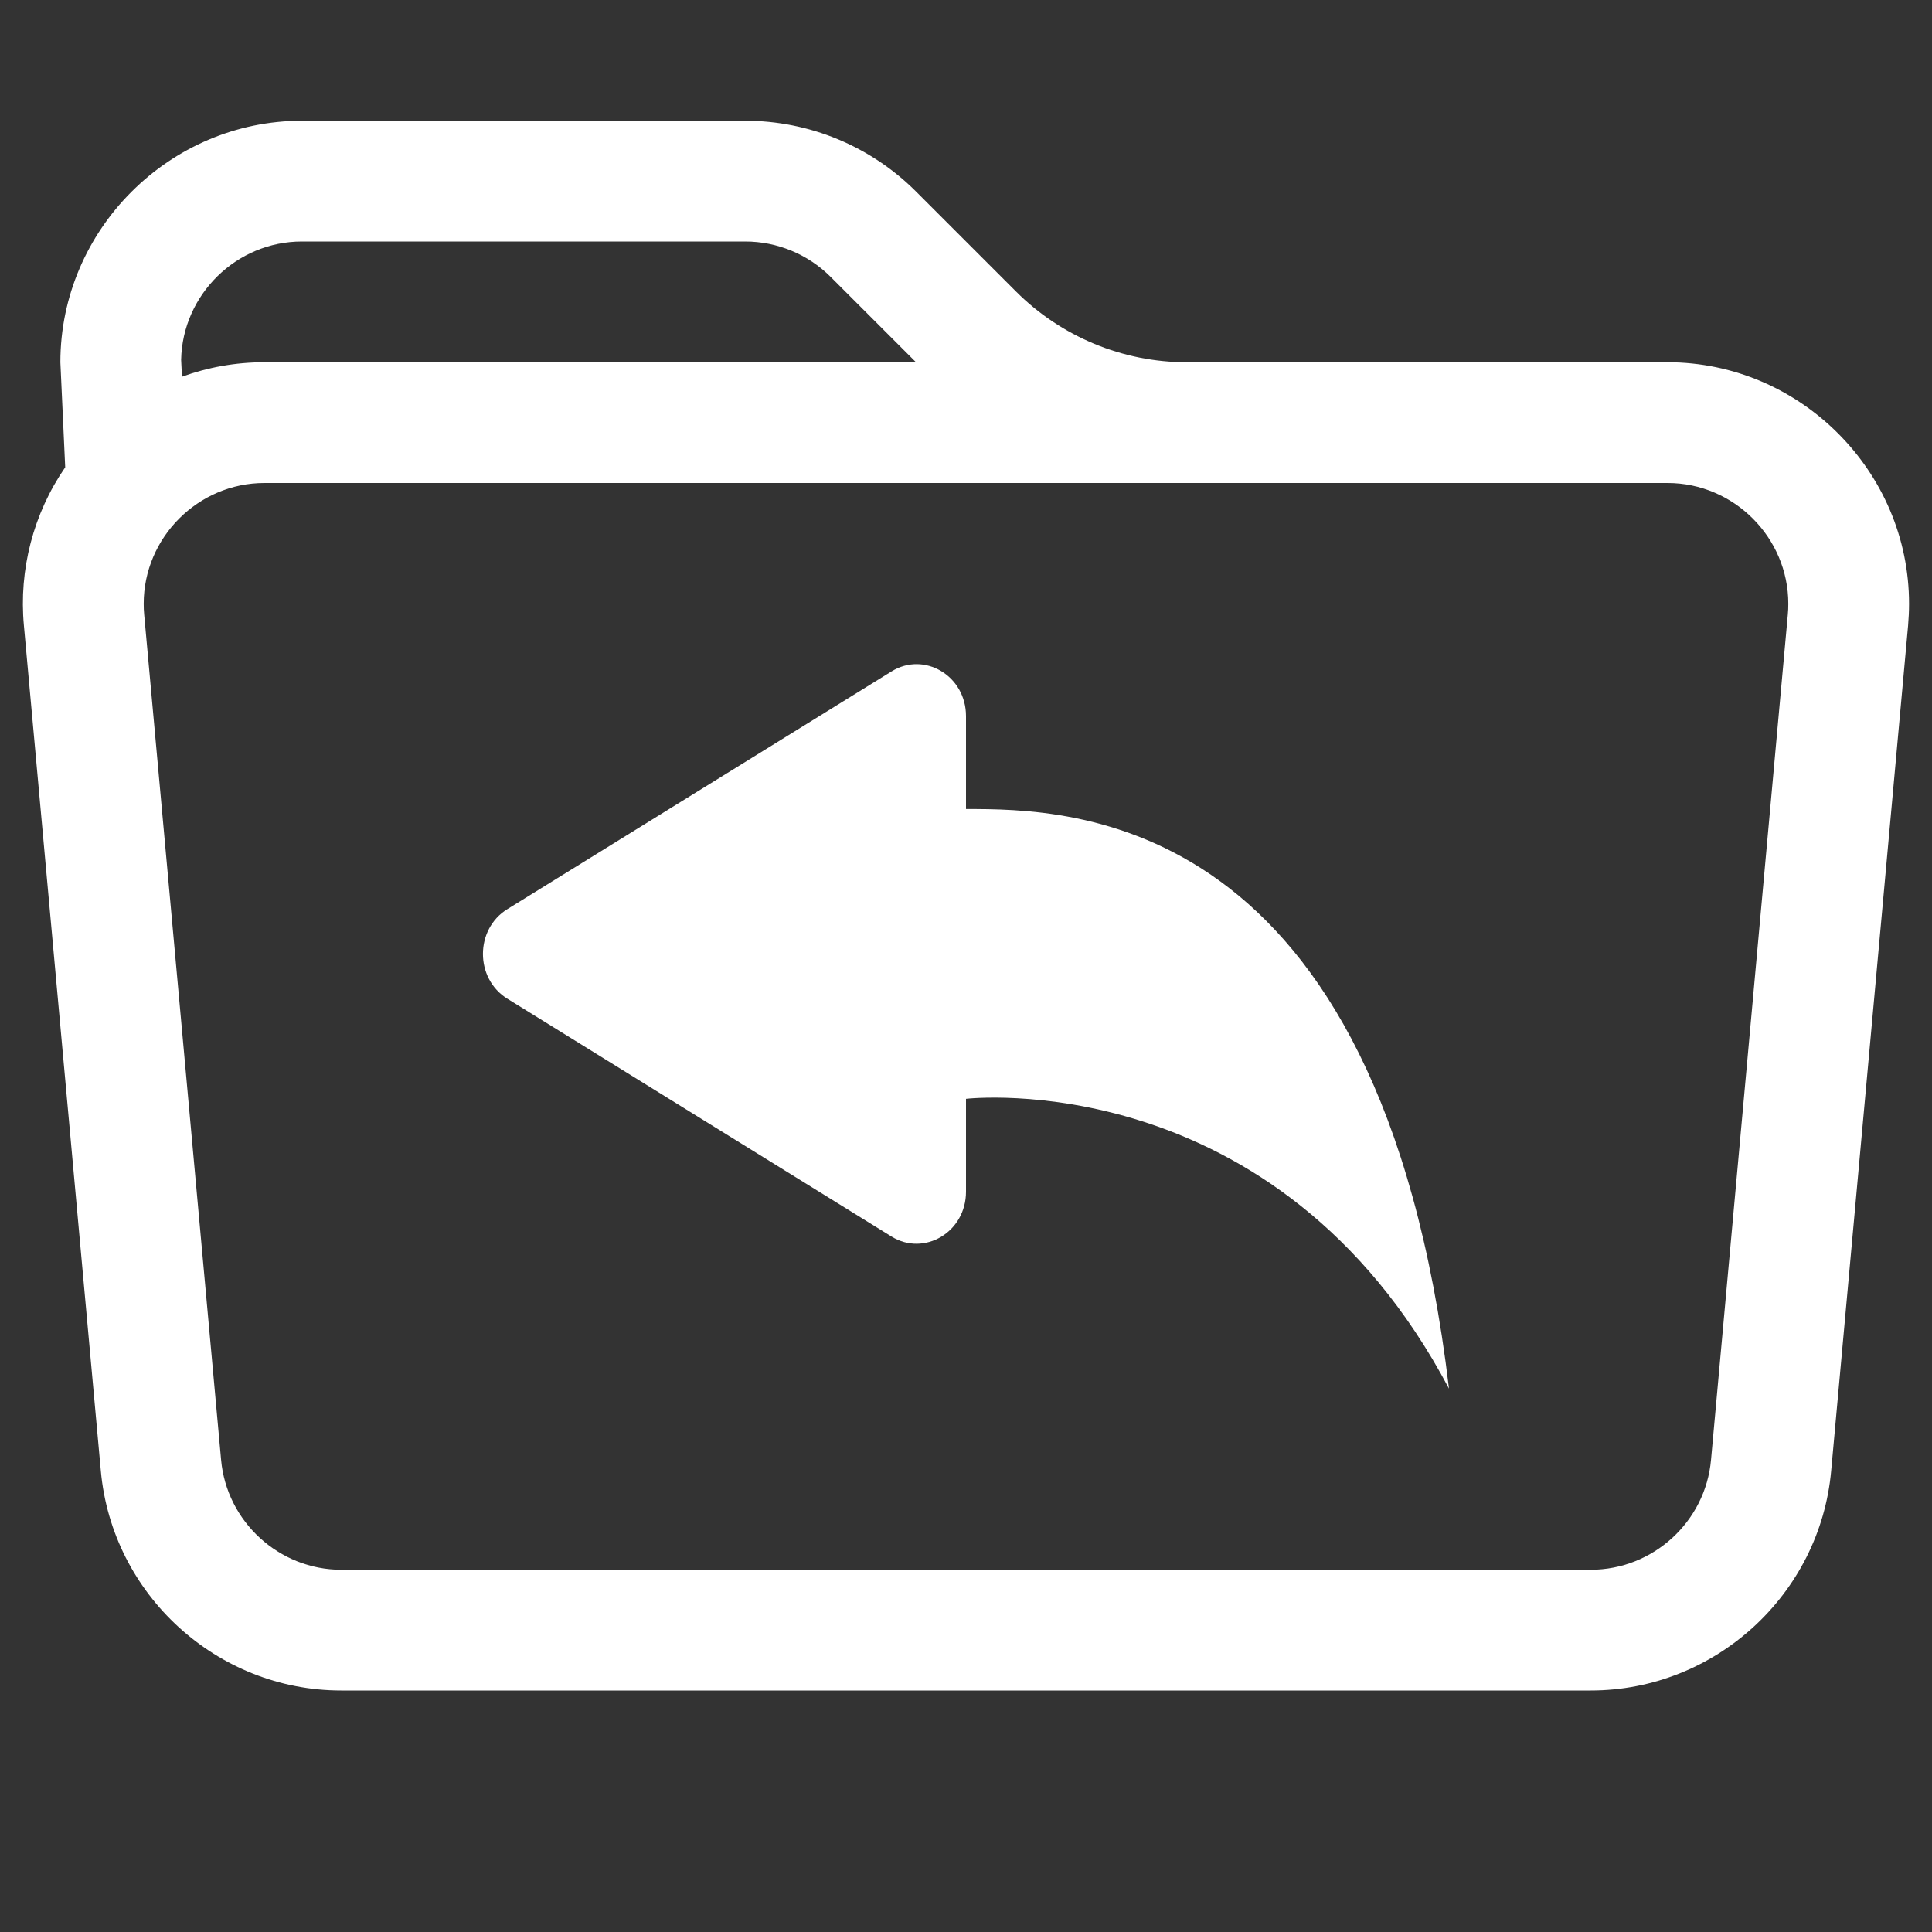
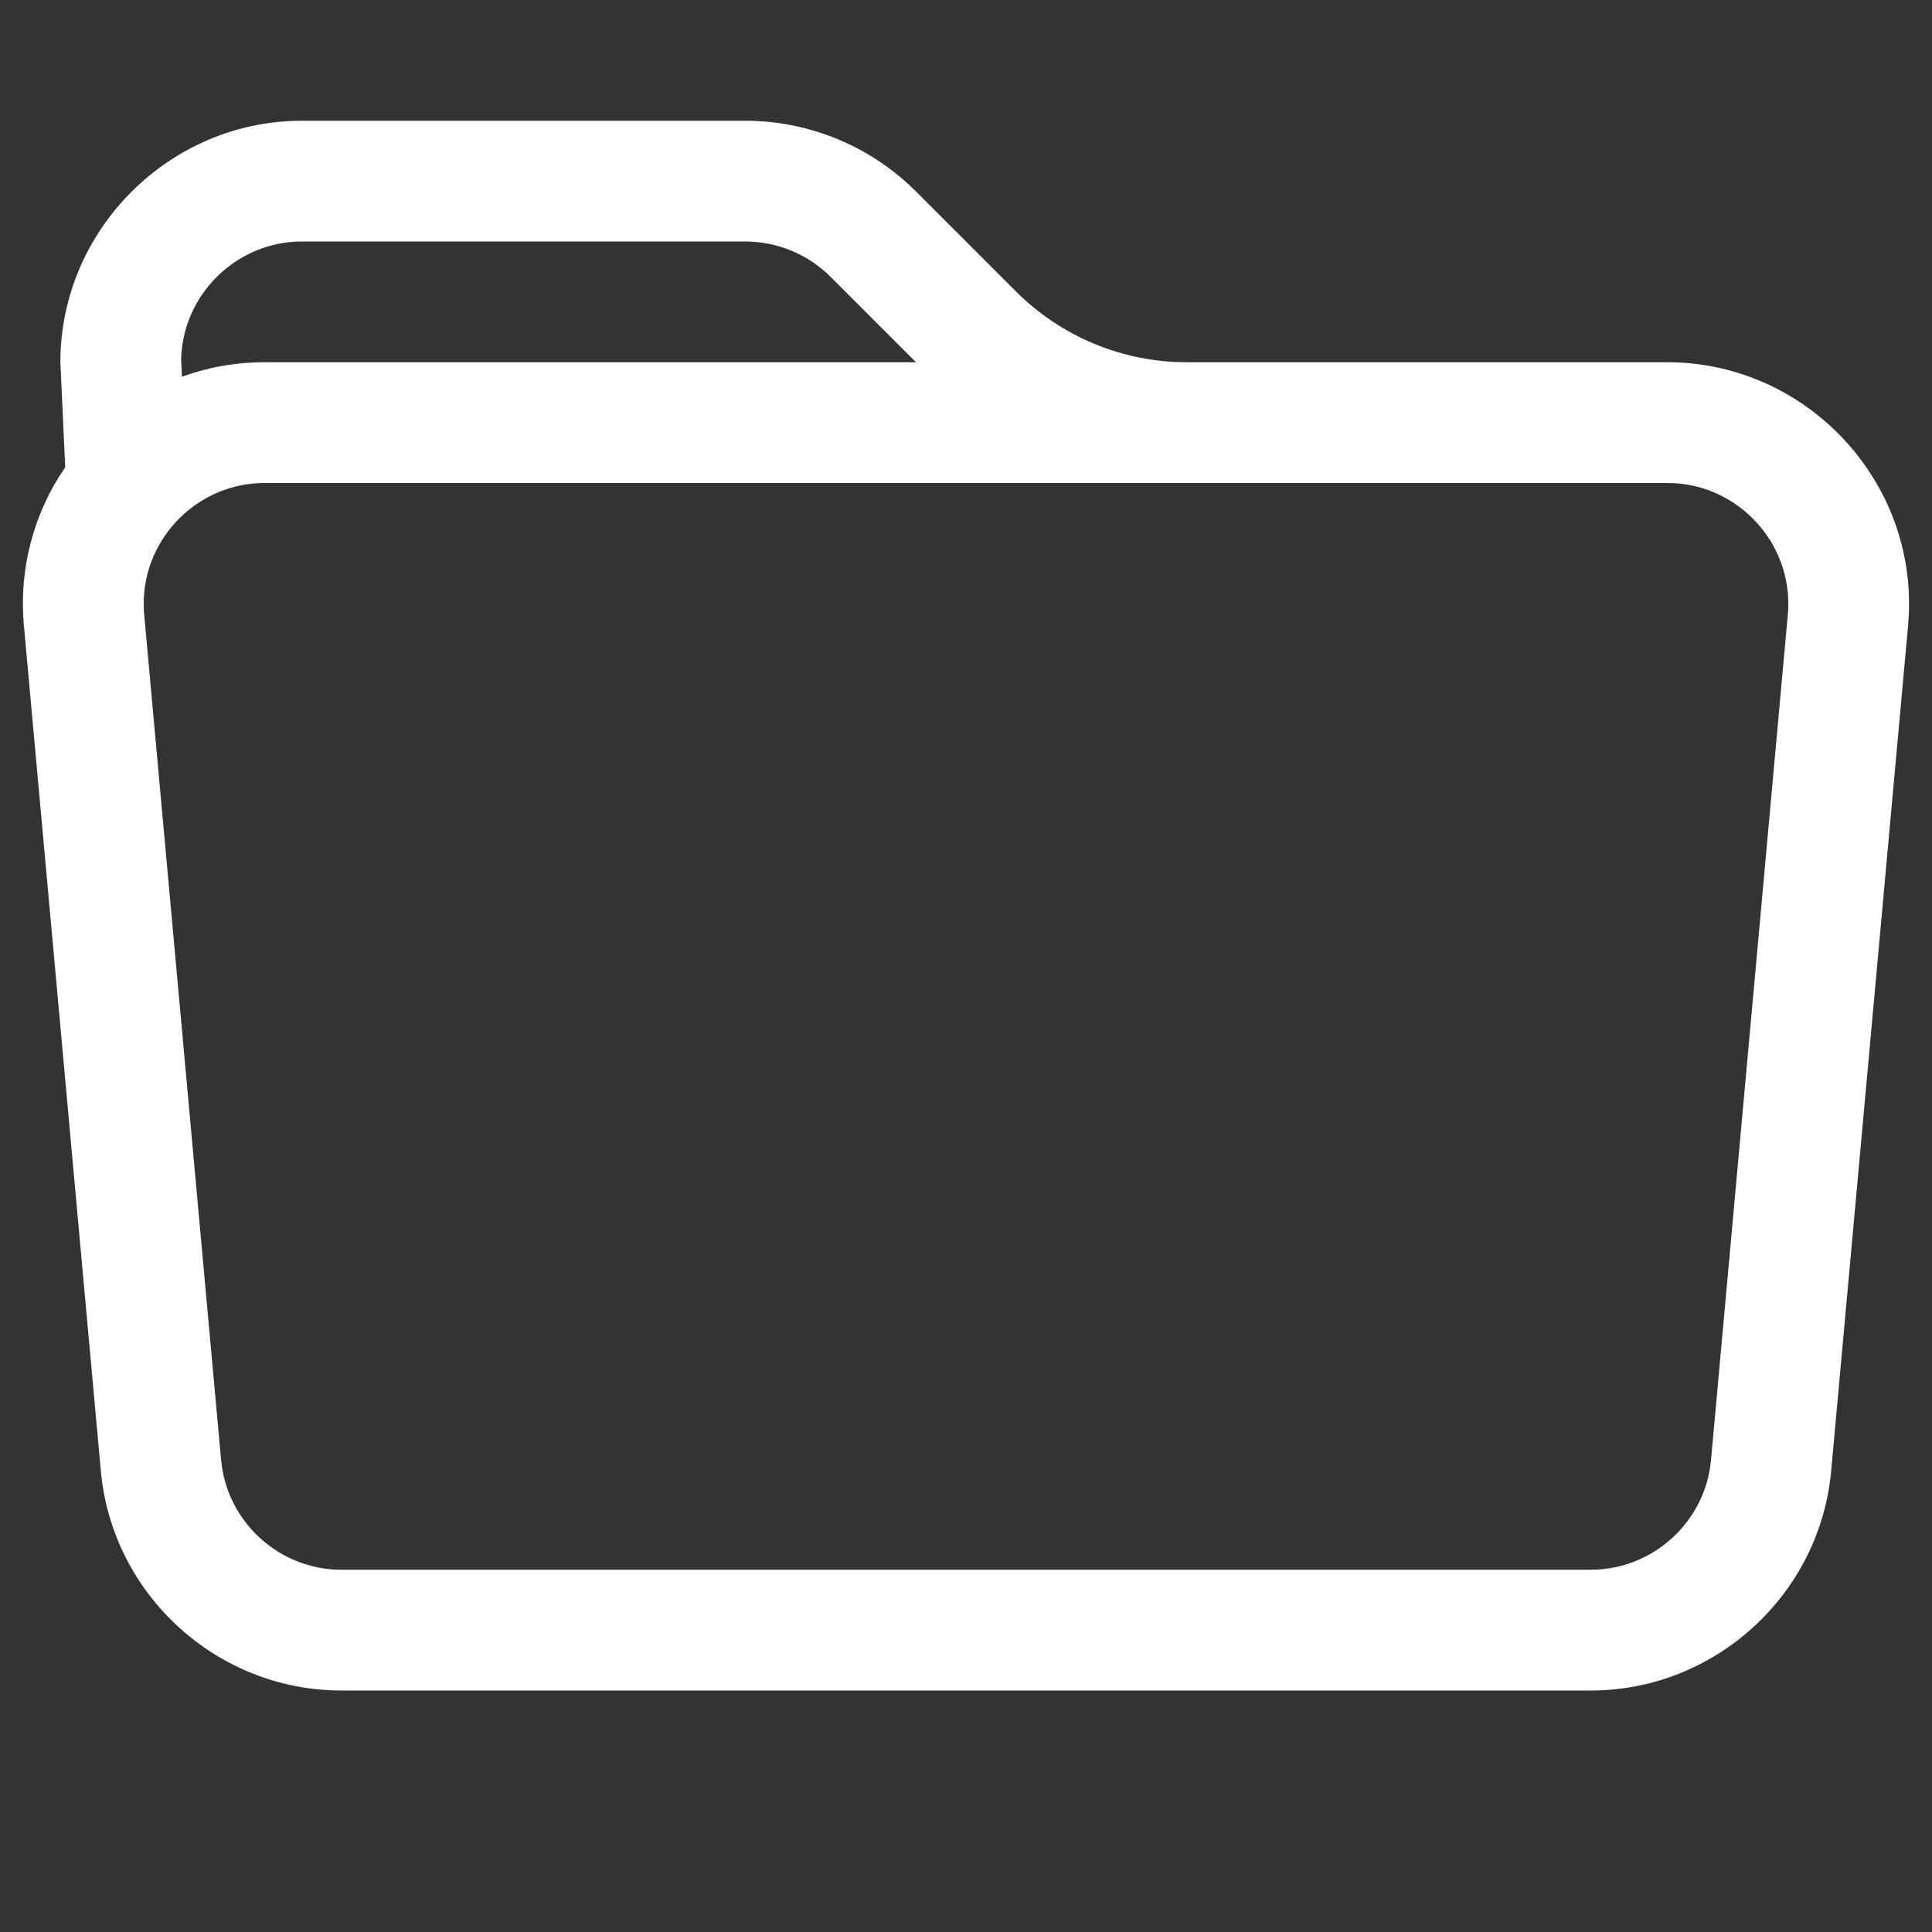
<svg xmlns="http://www.w3.org/2000/svg" width="100%" height="100%" viewBox="0 0 16 16" version="1.1" xml:space="preserve" style="fill-rule:evenodd;clip-rule:evenodd;stroke-linejoin:round;stroke-miterlimit:2;">
  <rect x="0" y="0" width="16" height="16" fill="#333333" stroke="none" />
  <g transform="matrix(-1,0,0,1,16,0)">
-     <path d="M11.798,8.271L8.616,10.241C8.346,10.407 8,10.205 8,9.869L8,9.1C8,9.1 5.429,8.8 4,11.5C4.571,6.7 7.143,6.7 8,6.7L8,5.931C8,5.595 8.346,5.393 8.616,5.56L11.798,7.529C12.068,7.695 12.068,8.105 11.798,8.271" style="fill:white;fill-rule:nonzero;" />
-   </g>
+     </g>
  <path d="M0.5,3L0.54,3.87C0.276,4.253 0.155,4.718 0.198,5.181L0.835,12.181C0.928,13.206 1.797,14 2.826,14L13.174,14C14.203,14 15.072,13.206 15.165,12.181L15.802,5.181C15.807,5.121 15.81,5.06 15.81,5C15.81,3.903 14.907,3 13.81,3L9.828,3C9.298,3 8.789,2.789 8.414,2.414L7.586,1.586C7.211,1.211 6.702,1 6.172,1L2.5,1C1.403,1 0.5,1.903 0.5,3M1.194,5.09C1.191,5.06 1.19,5.03 1.19,5C1.19,4.451 1.641,4 2.19,4L13.81,4C14.359,4 14.81,4.451 14.81,5C14.81,5.03 14.809,5.06 14.806,5.09L14.17,12.09C14.124,12.603 13.689,13 13.174,13L2.826,13C2.312,13 1.877,12.602 1.831,12.09L1.194,5.09ZM6.172,2C6.437,2 6.692,2.106 6.879,2.293L7.586,3L2.19,3C1.95,3 1.72,3.042 1.507,3.12L1.5,2.98C1.511,2.439 1.959,2 2.5,2L6.172,2Z" style="fill:white;fill-rule:nonzero;" />
</svg>